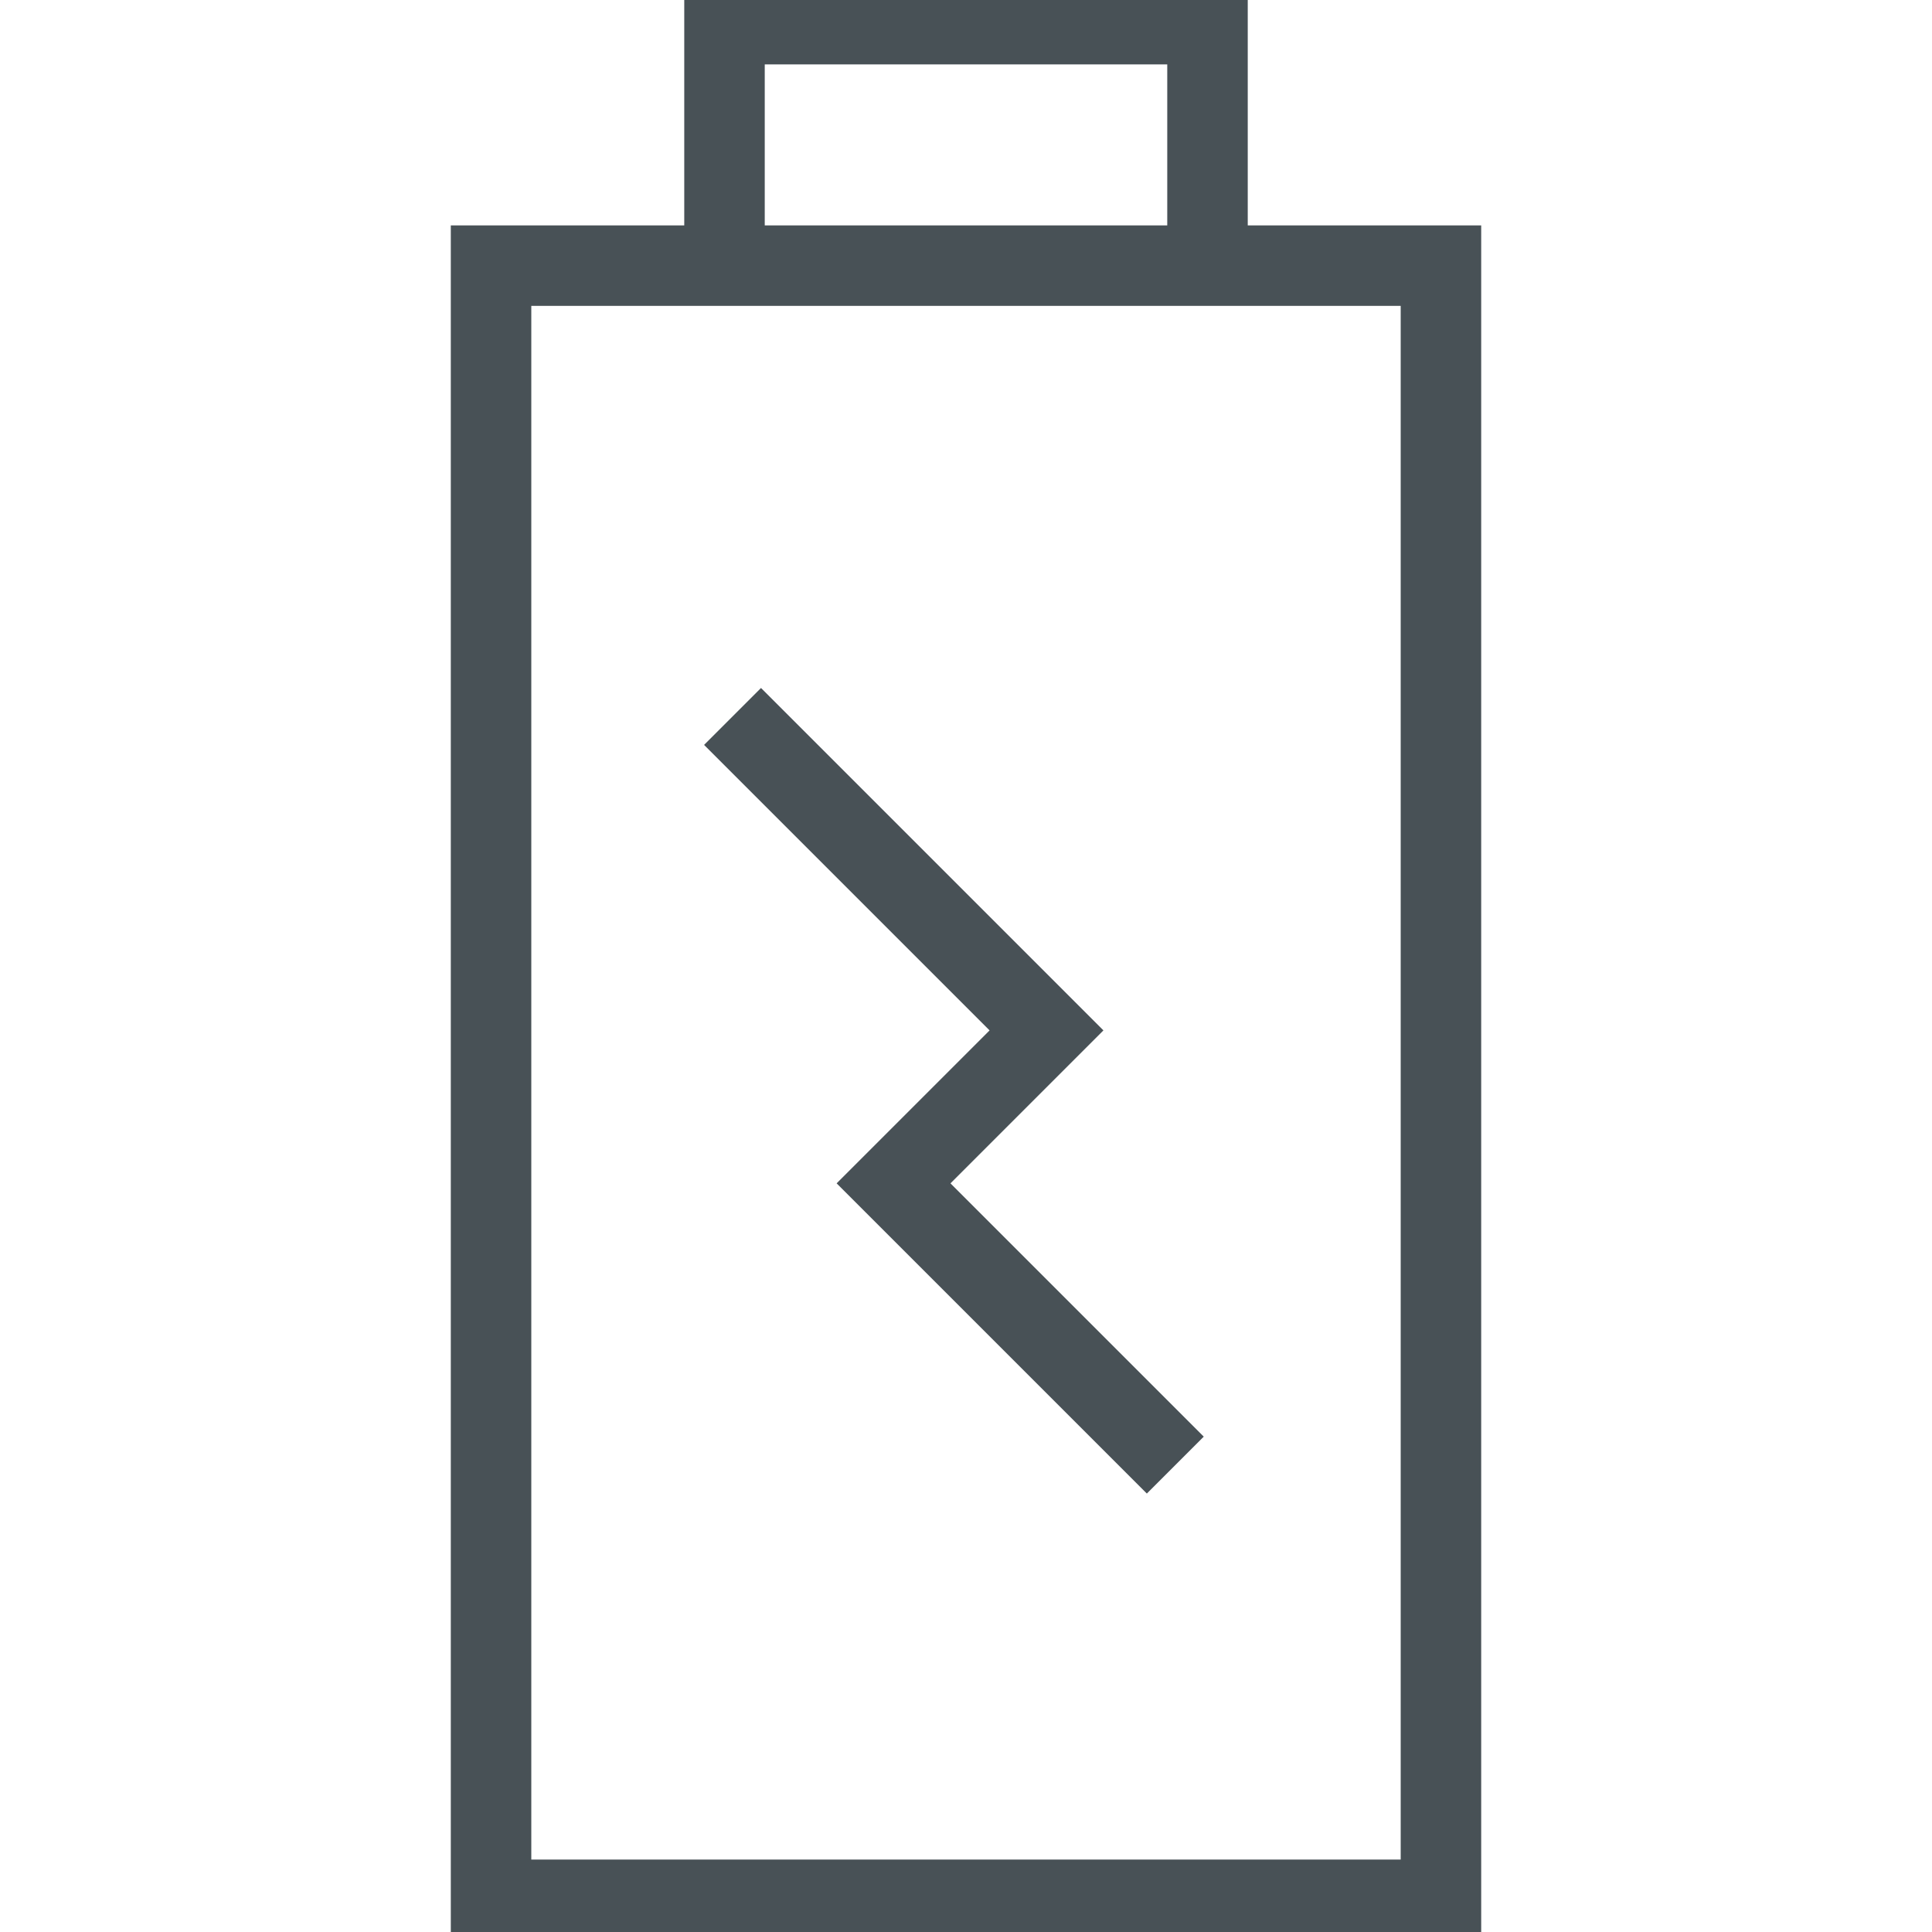
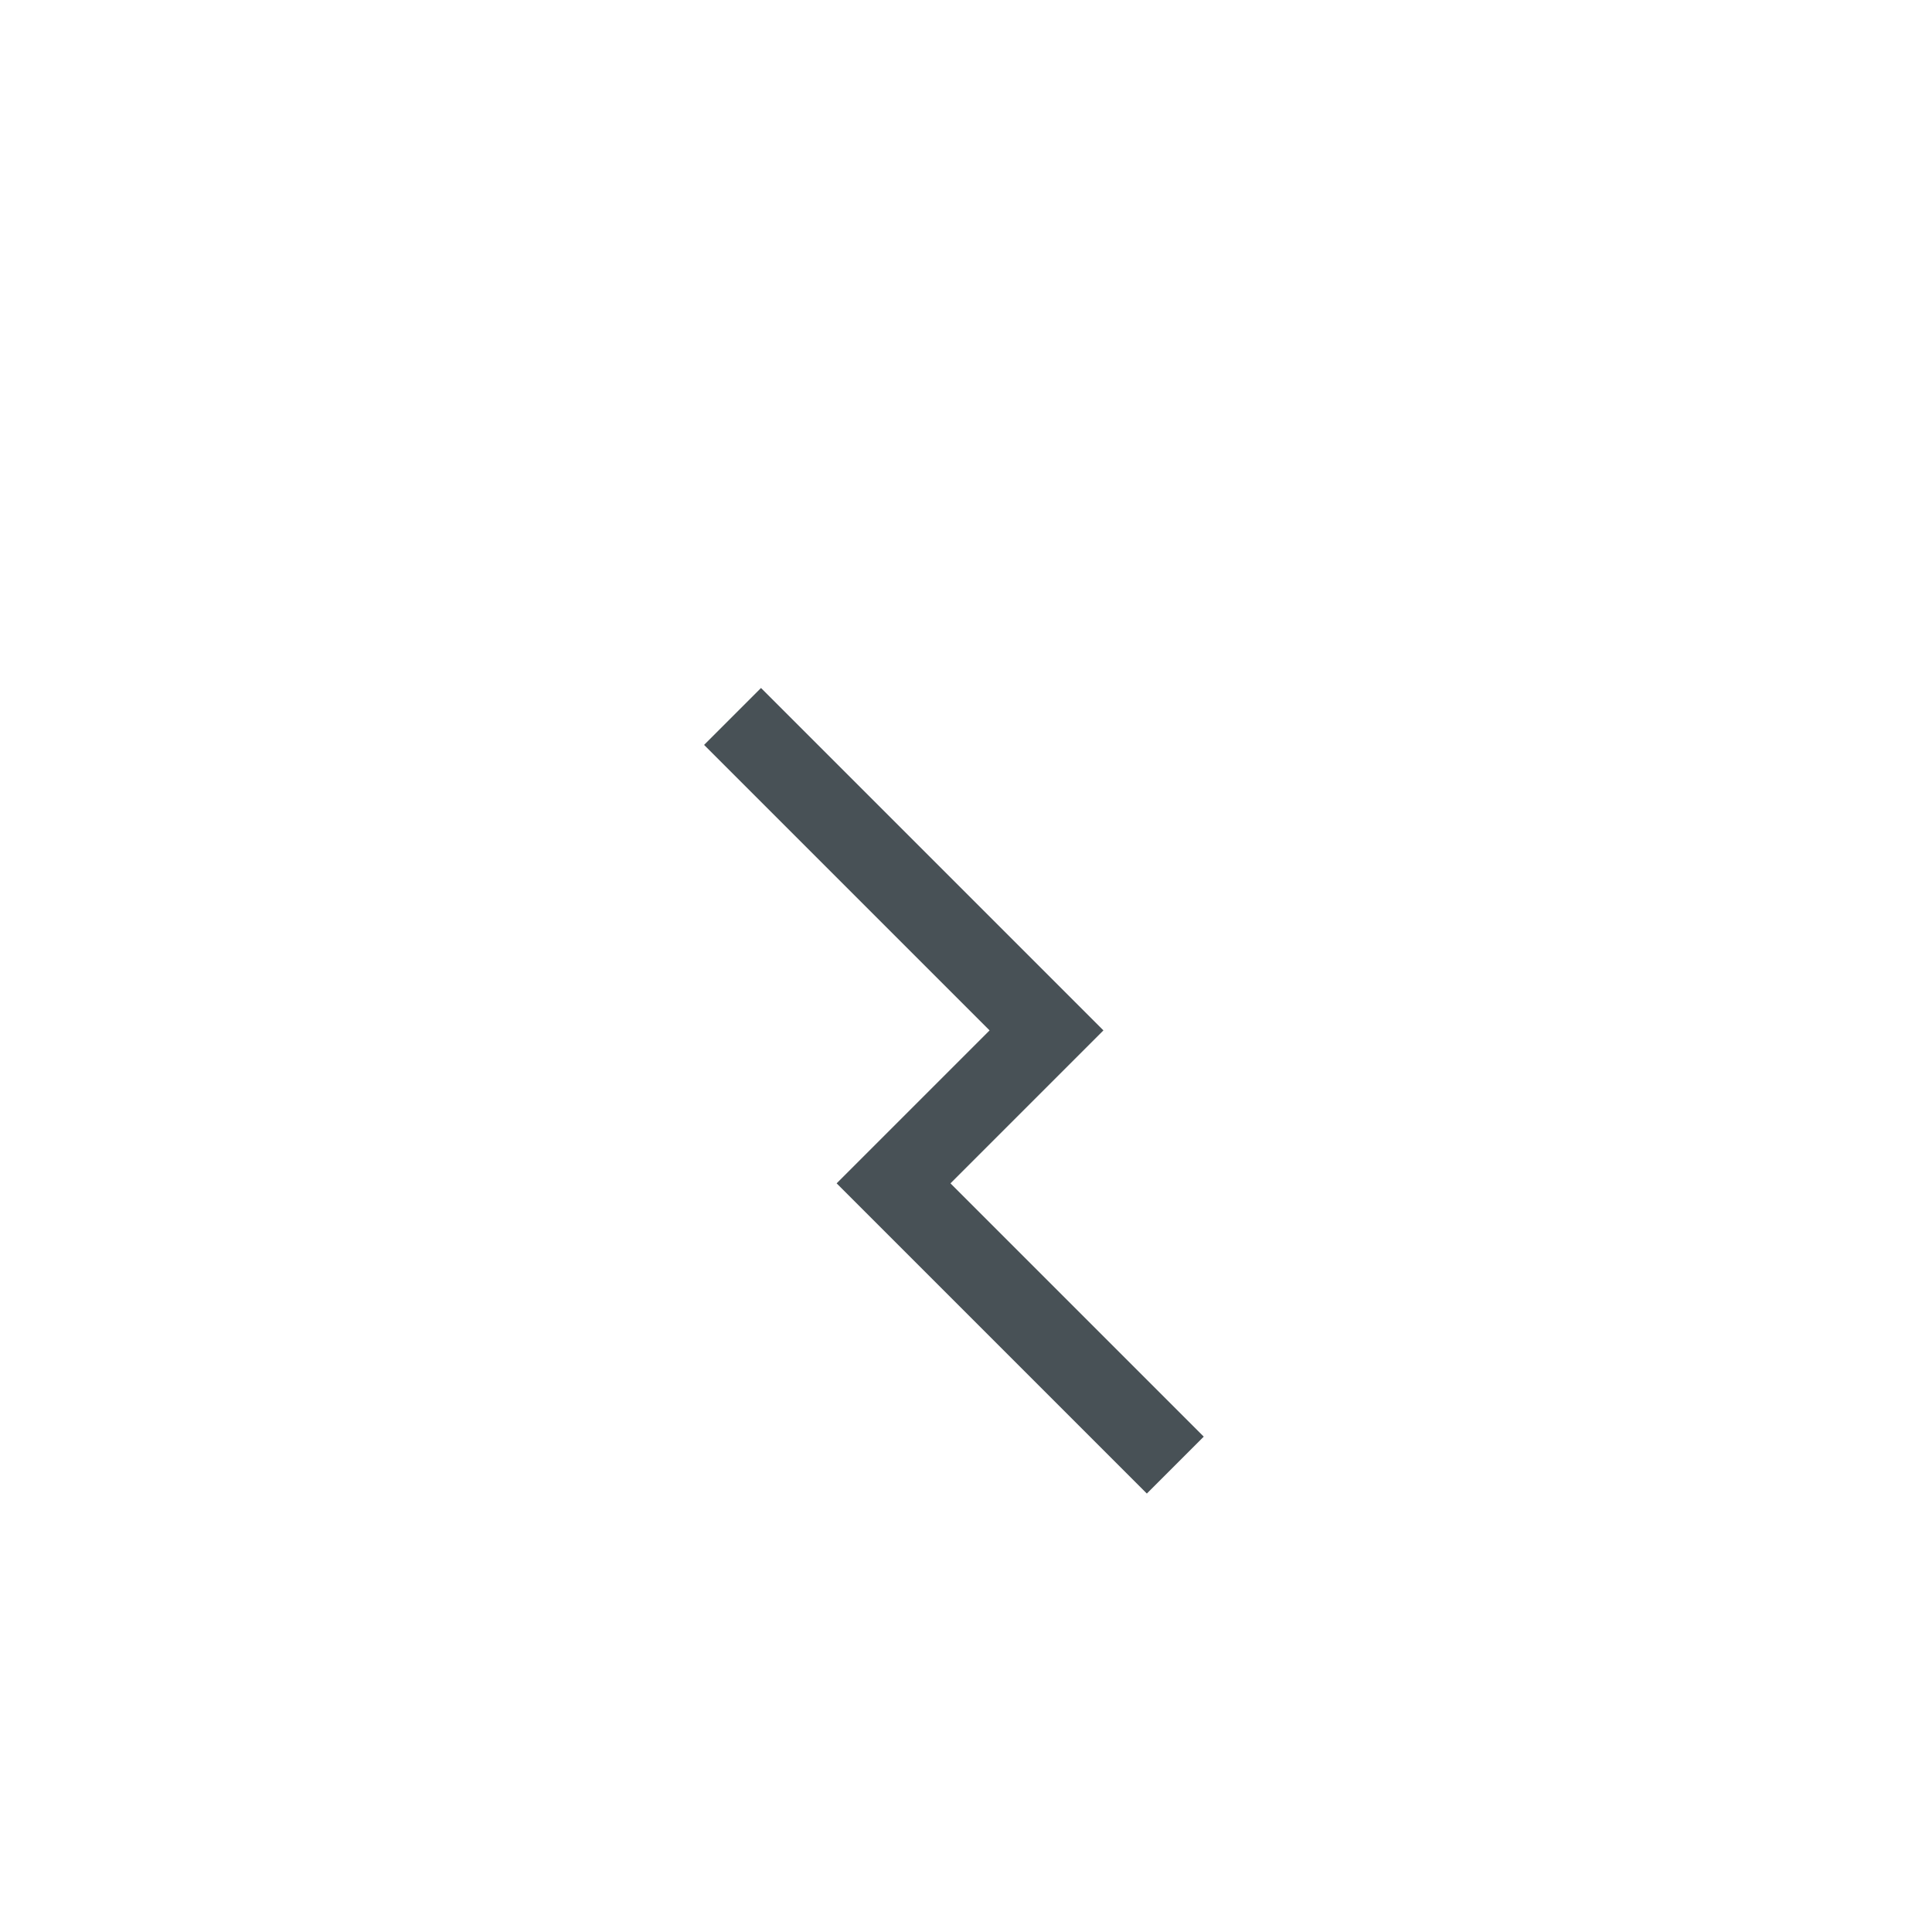
<svg xmlns="http://www.w3.org/2000/svg" xmlns:xlink="http://www.w3.org/1999/xlink" version="1.1" id="menü-emobil" x="0px" y="0px" viewBox="0 0 24 24" style="enable-background:new 0 0 24 24;" xml:space="preserve">
  <style type="text/css">
	.st0{clip-path:url(#SVGID_2_);fill:none;stroke:#485156;}
	.st1{fill:none;stroke:#485156;}
</style>
  <g>
    <defs>
-       <rect id="SVGID_1_" x="5.6" y="-0.1" width="12.8" height="24.2" />
-     </defs>
+       </defs>
    <clipPath id="SVGID_2_">
      <use xlink:href="#SVGID_1_" style="overflow:visible;" />
    </clipPath>
    <path class="st0" d="M15,3.3v-3h-6v3 M6.1,23.6h11.8V3.3H6.1V23.6z" />
  </g>
  <polyline class="st1" points="9.1,8.9 13,12.8 11.1,14.7 14.6,18.2 " />
</svg>